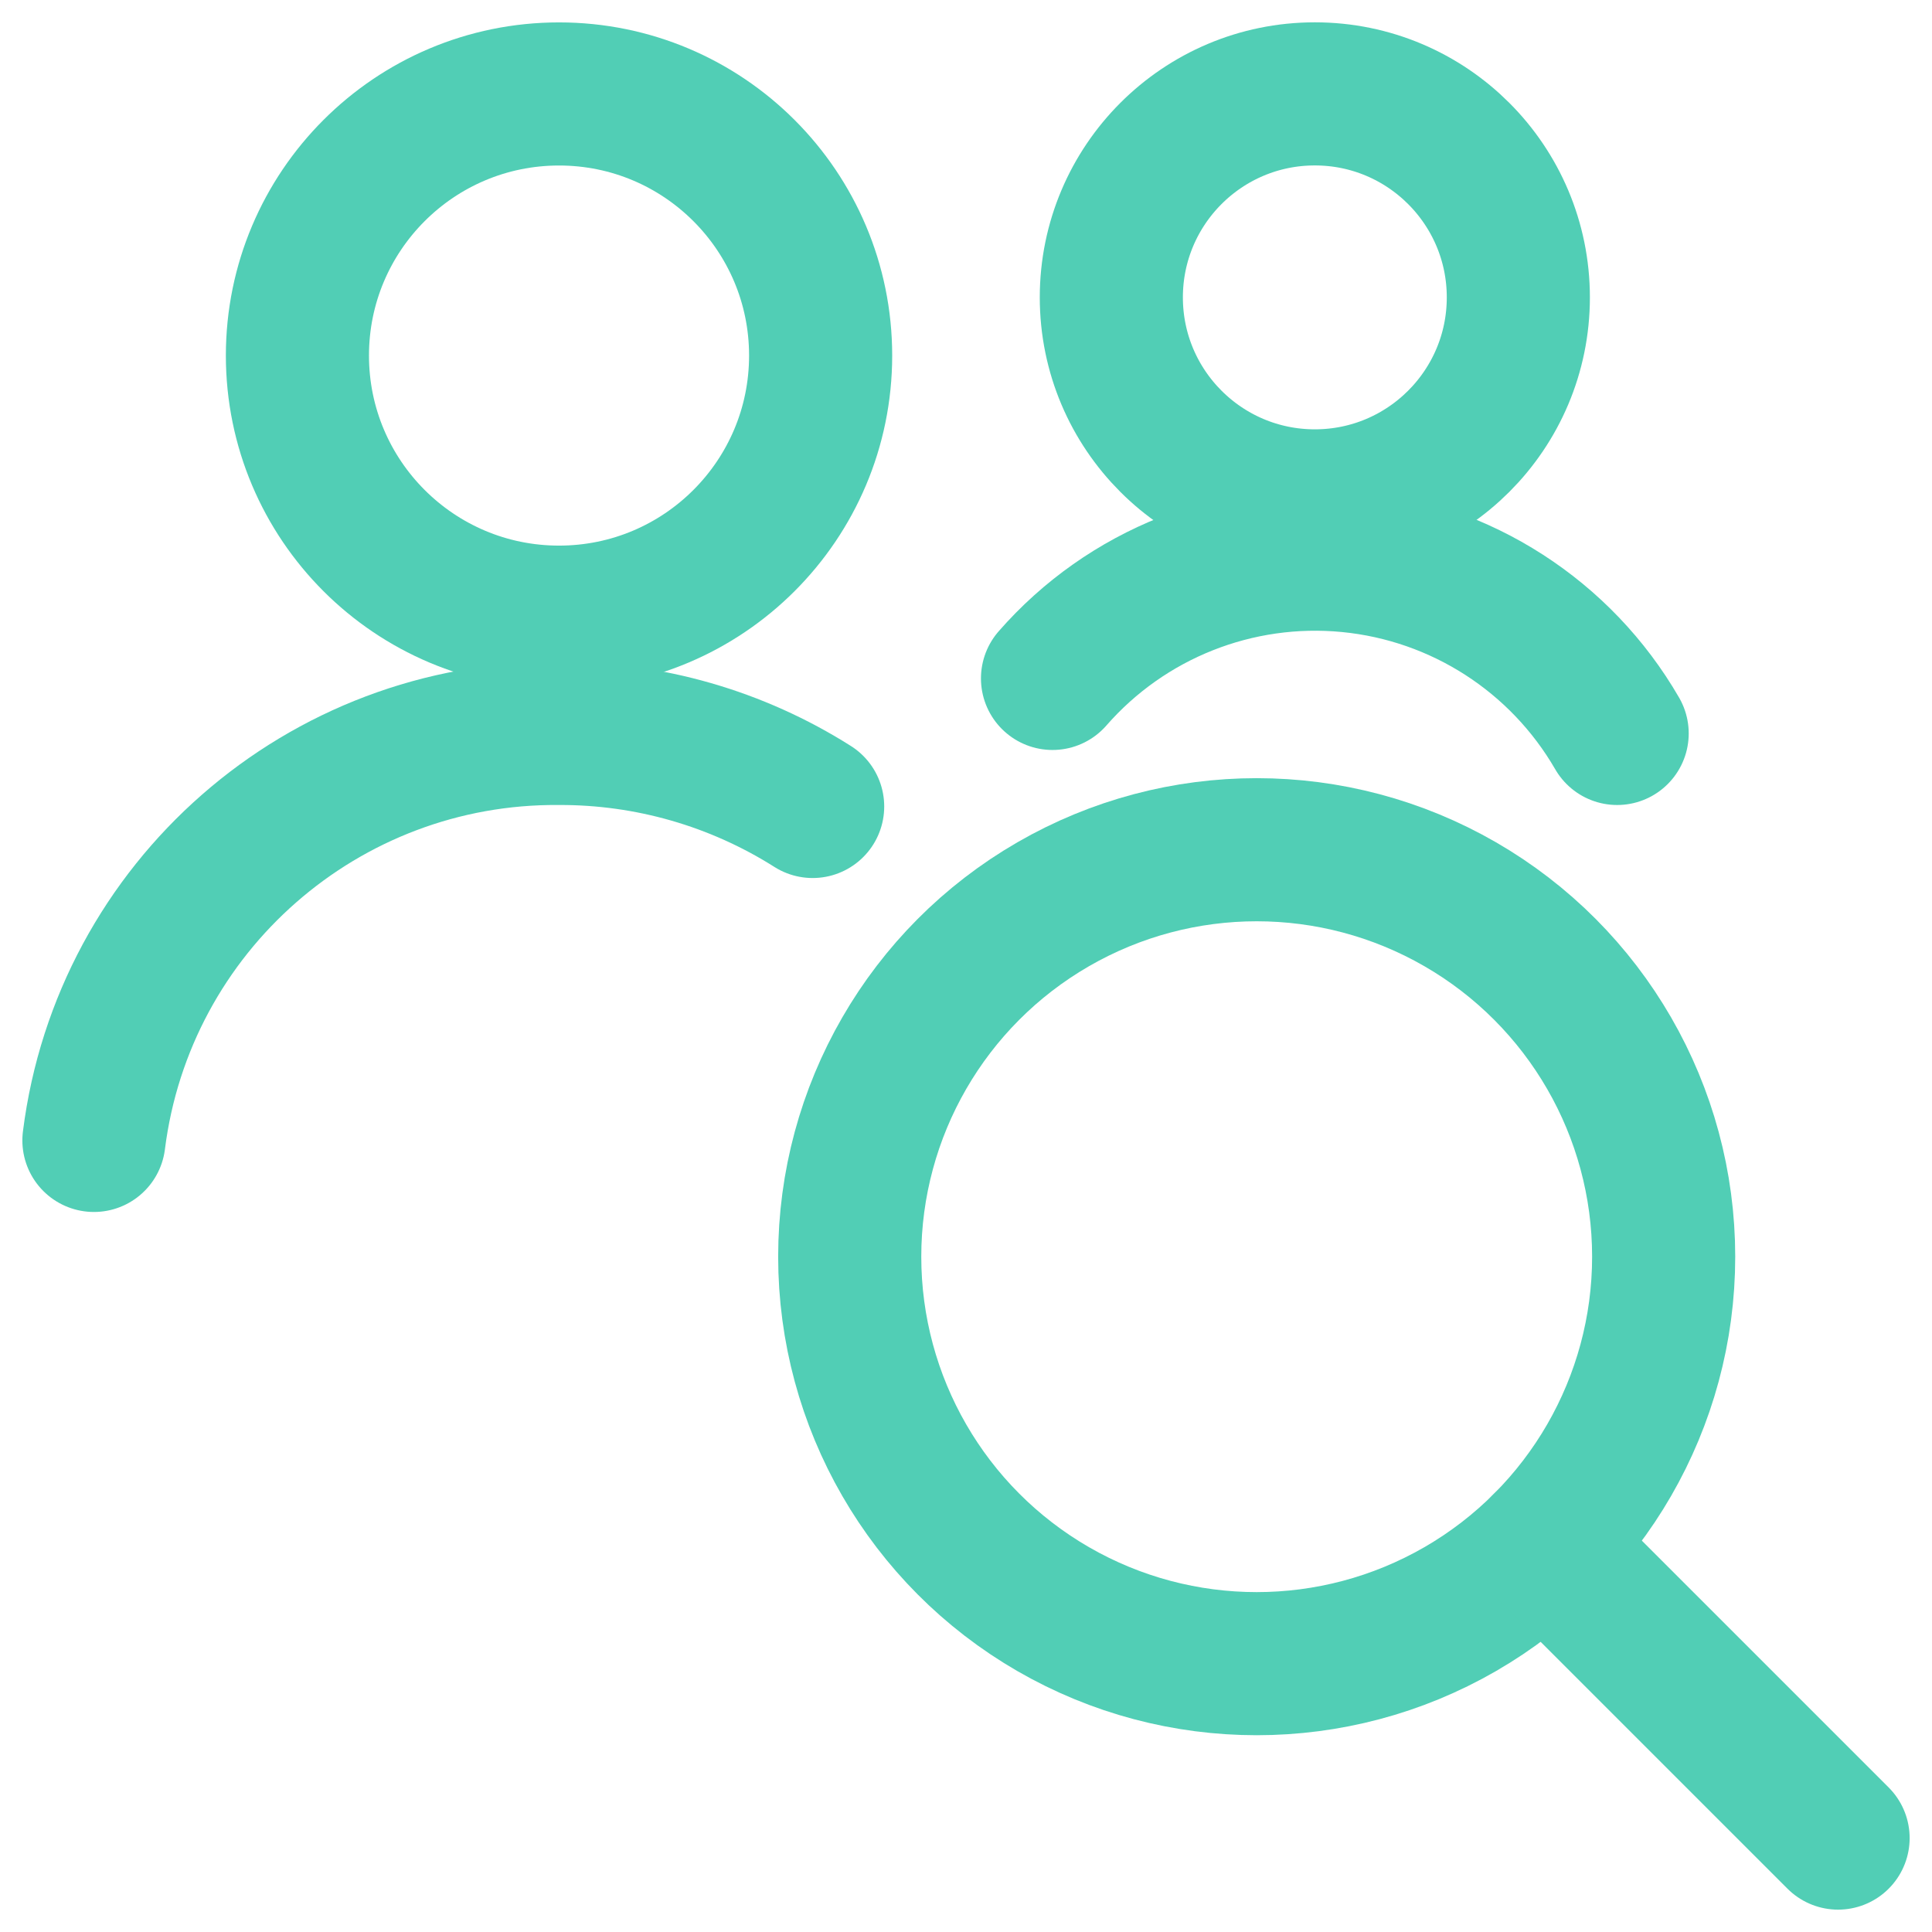
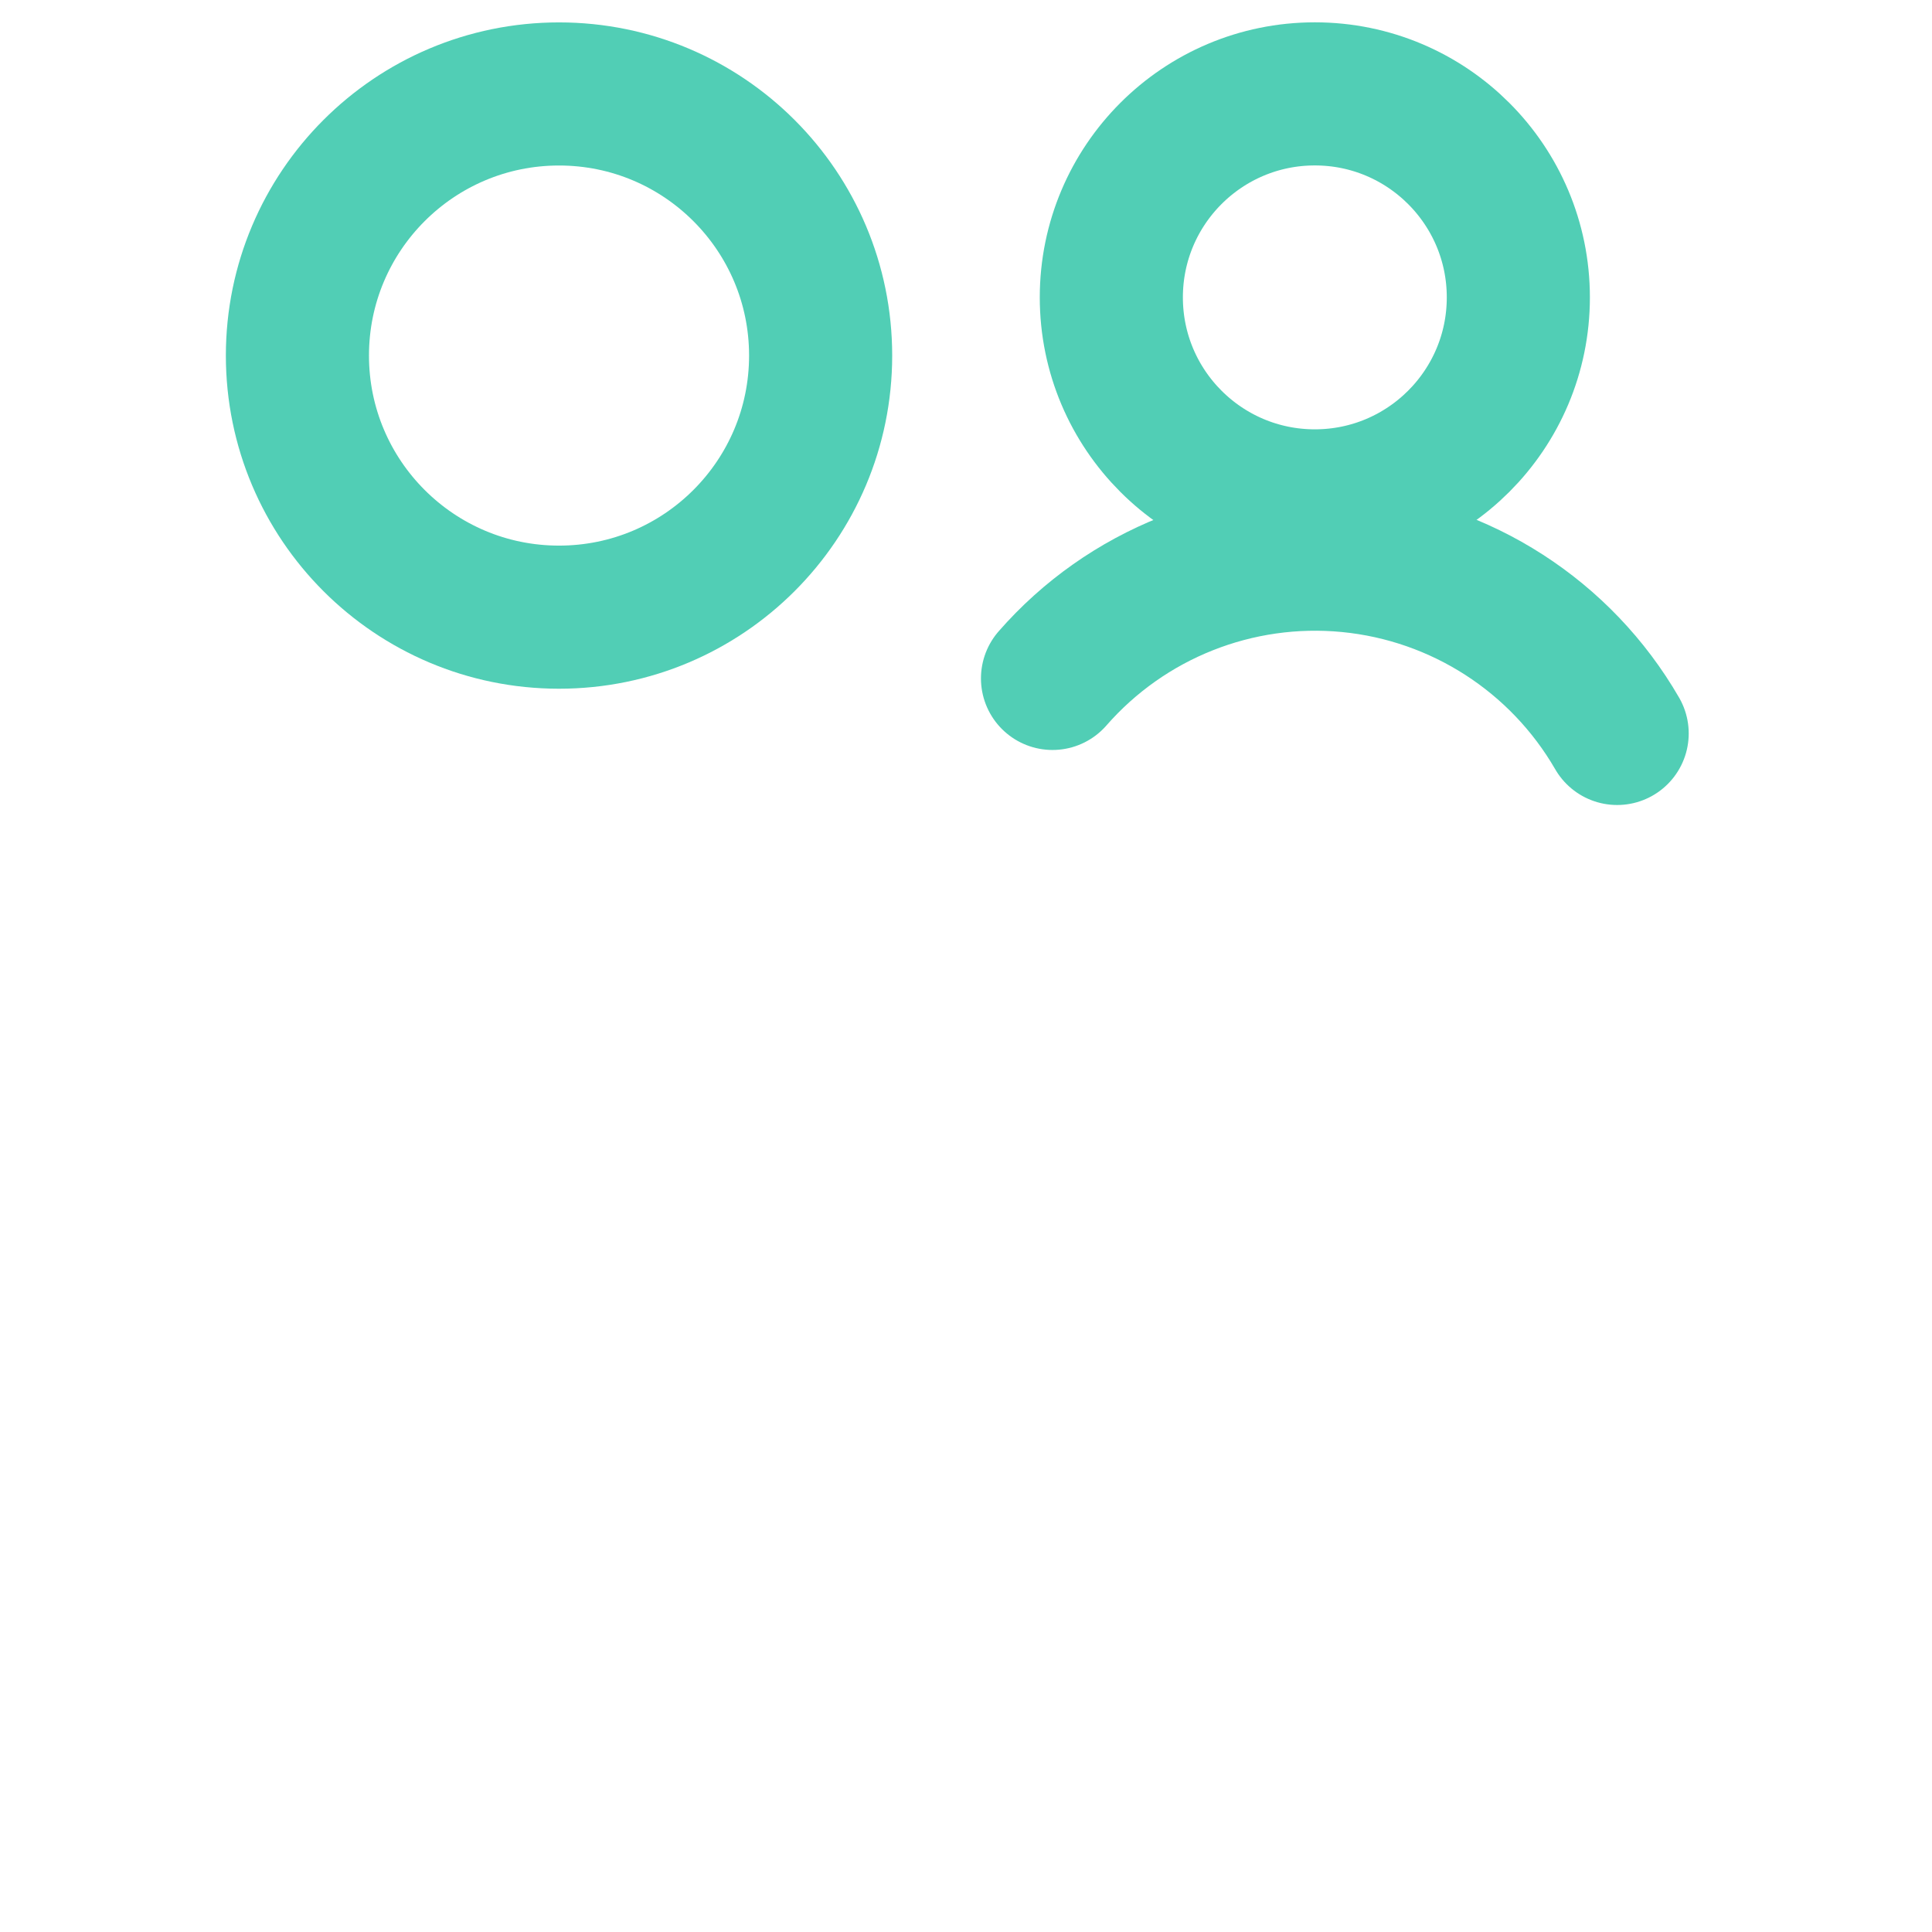
<svg xmlns="http://www.w3.org/2000/svg" width="54px" height="54px" viewBox="0 0 54 54" version="1.1">
  <title>icon-personas-nutzergruppen-alt</title>
  <g id="Page-1" stroke="none" stroke-width="1" fill="none" fill-rule="evenodd" stroke-linecap="round" stroke-linejoin="round">
    <g id="icons-ionone" transform="translate(-335, -210)" stroke="#51CEB5" stroke-width="4">
      <g id="Regular" transform="translate(337, 212)">
-         <circle id="Oval" cx="33.125" cy="33.125" r="11.375" />
-         <line x1="49.375" y1="49.375" x2="41.168" y2="41.168" id="Shape" />
-         <path d="M20.714,20.541 C18.594,19.199 16.134,18.491 13.625,18.5 C7.035,18.448 1.449,23.336 0.625,29.875" id="Shape" />
        <circle id="Oval" cx="13.625" cy="7.938" r="7.312" />
        <circle id="Oval" cx="34.75" cy="6.312" r="5.688" />
        <path d="M43.2,18.5 C41.626,15.777 38.835,13.98 35.704,13.675 C32.574,13.37 29.488,14.594 27.418,16.962" id="Shape" />
      </g>
    </g>
  </g>
</svg>